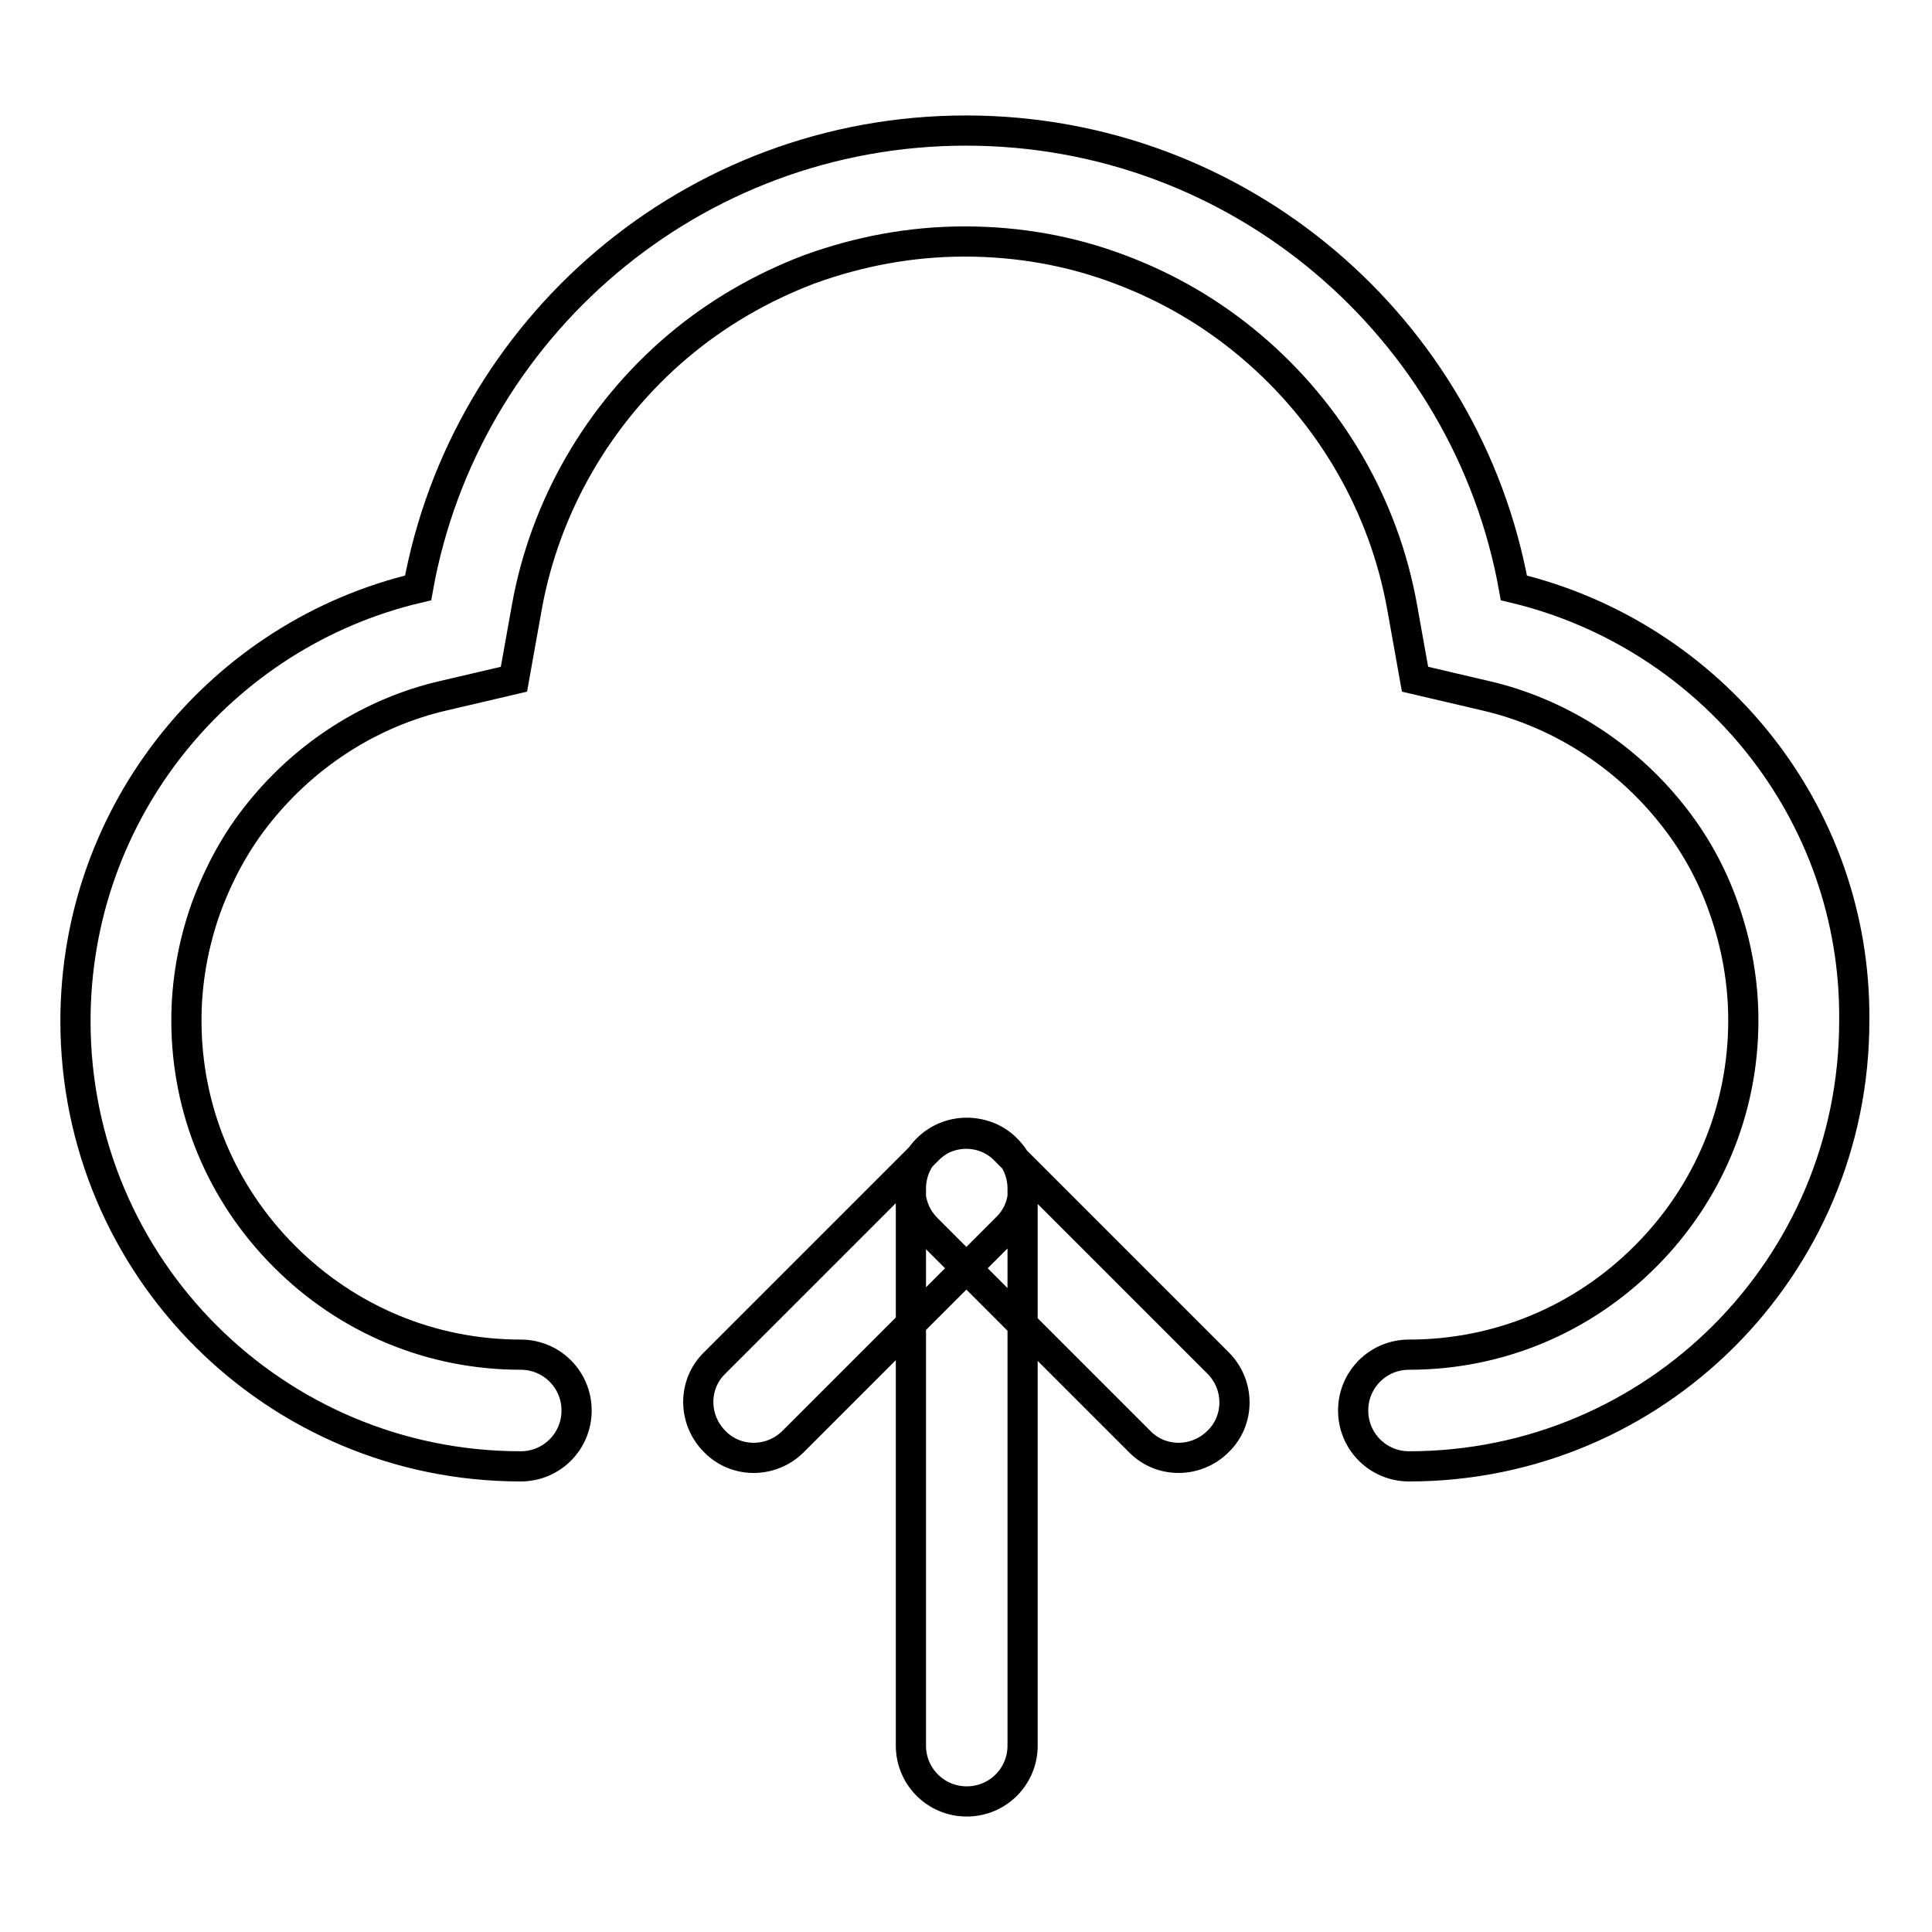
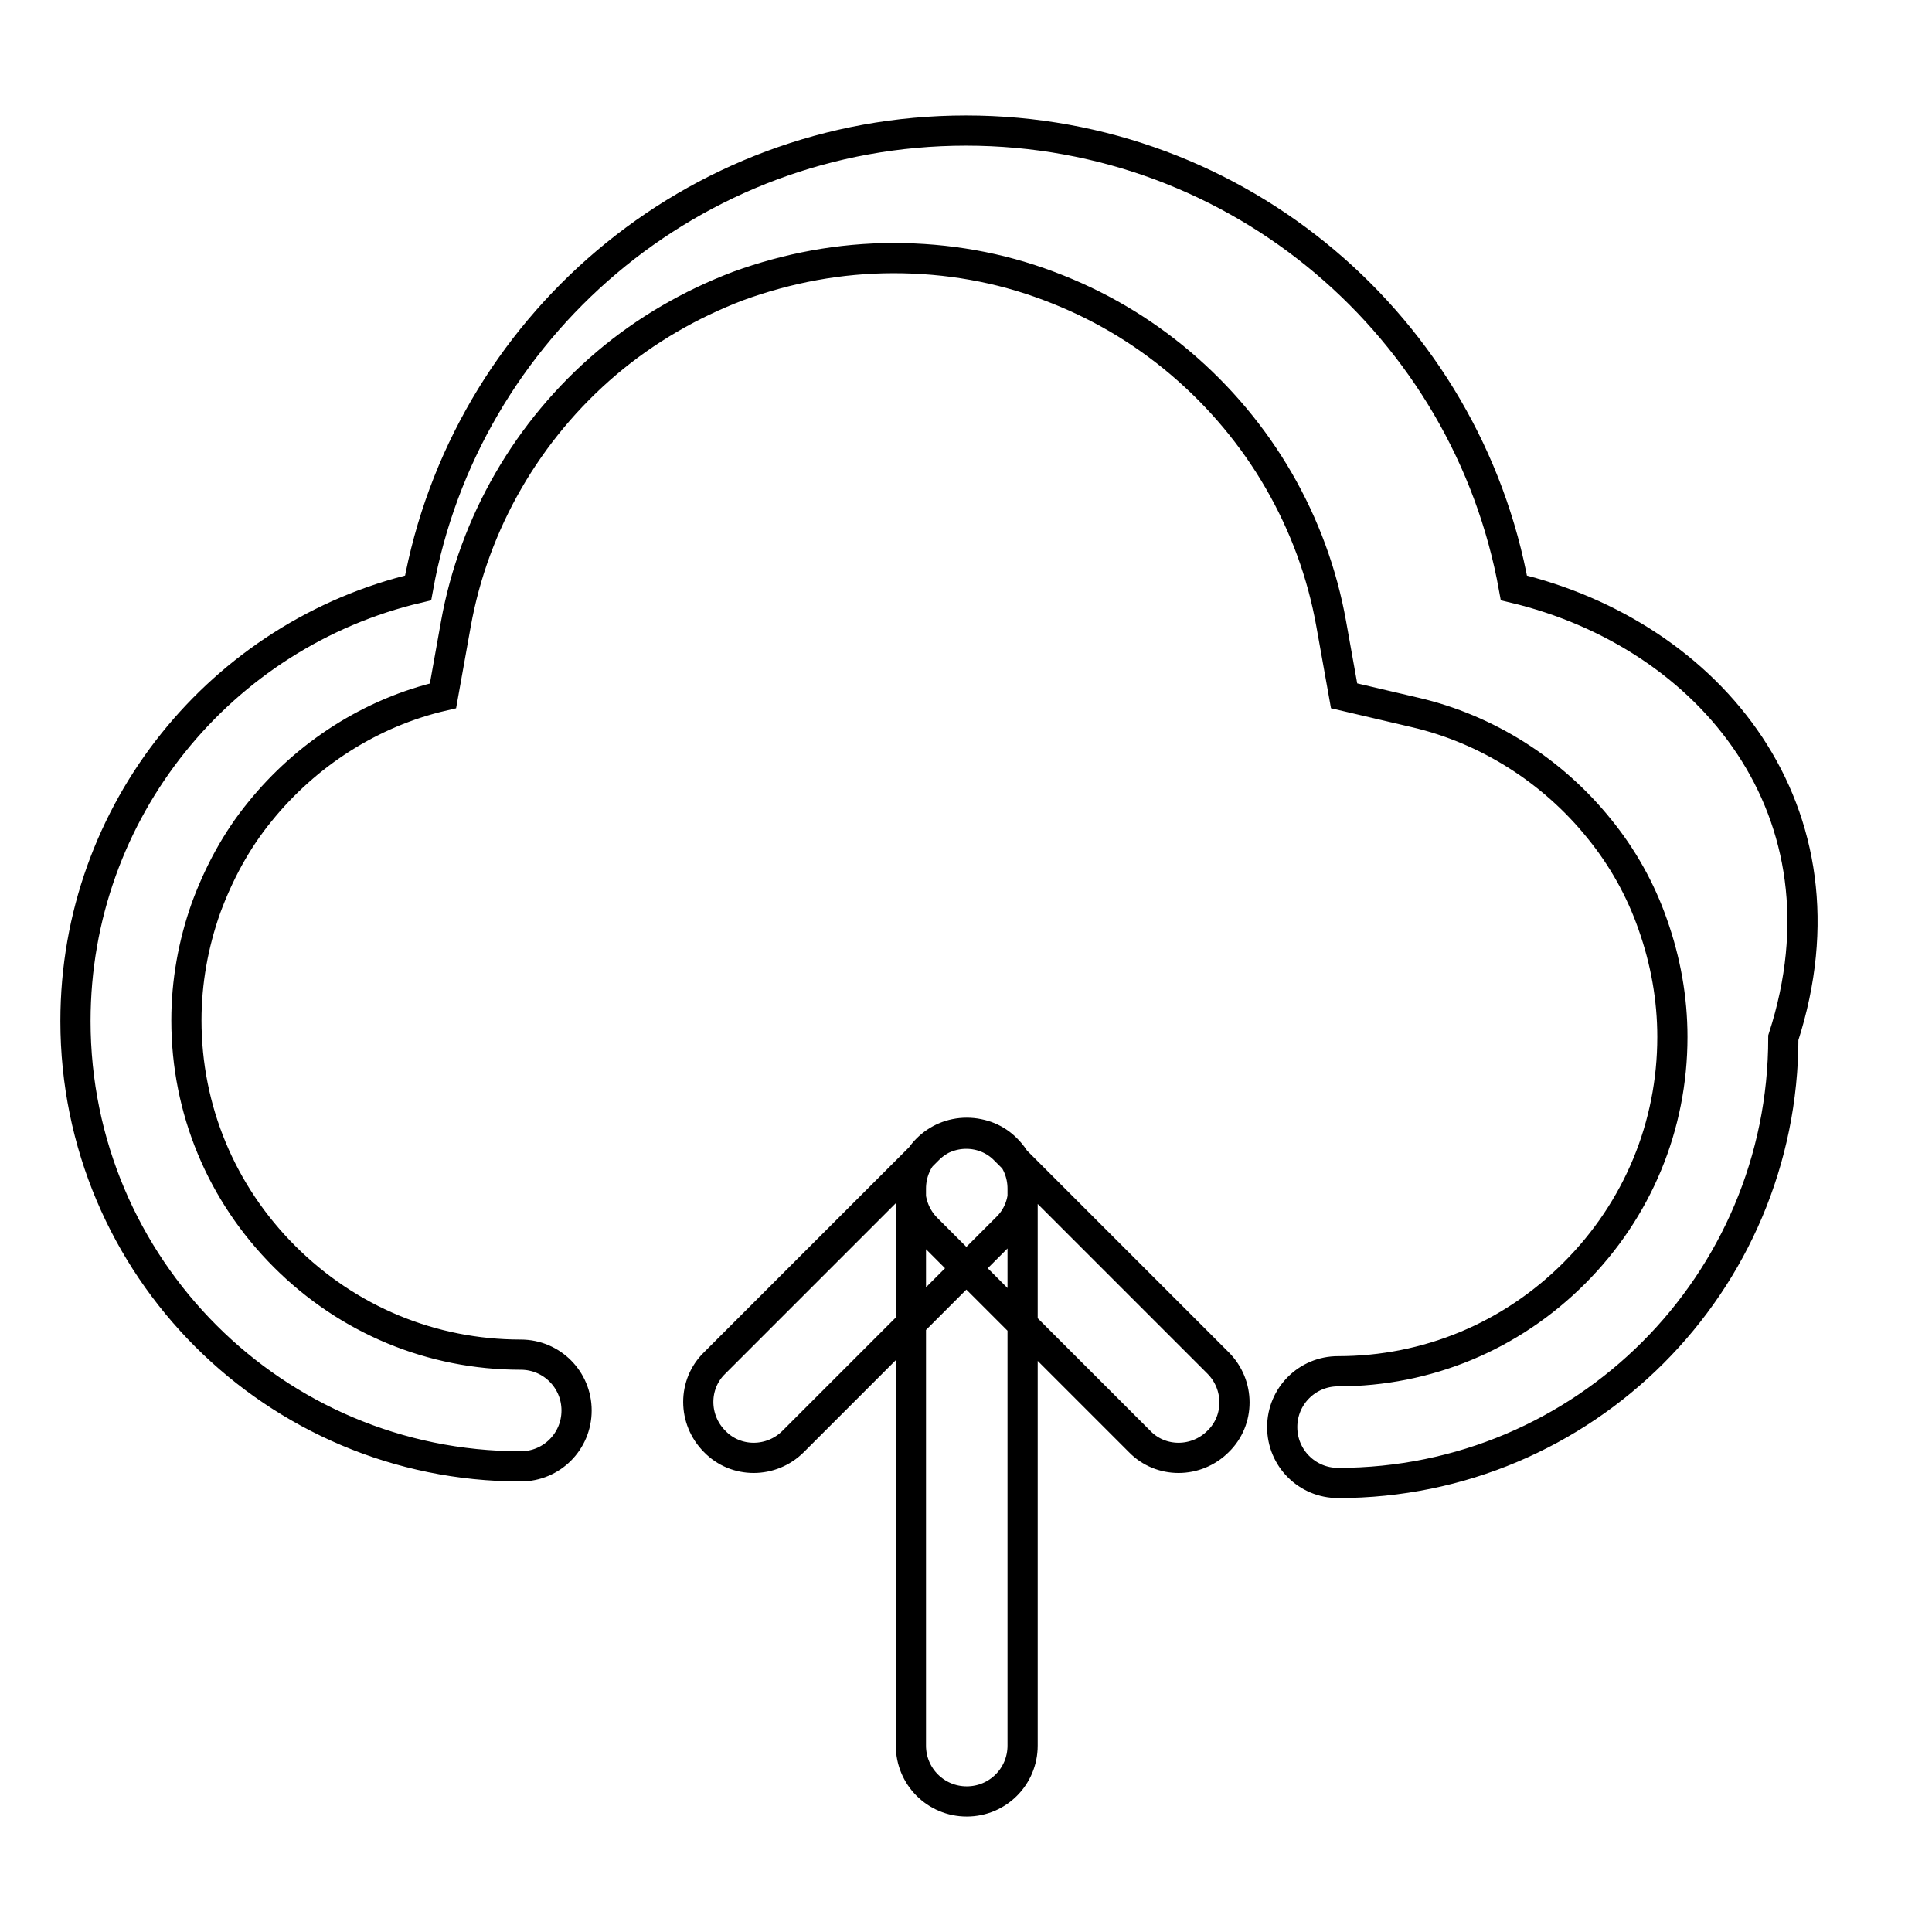
<svg xmlns="http://www.w3.org/2000/svg" version="1.1" x="0px" y="0px" viewBox="0 0 256 256" enable-background="new 0 0 256 256" xml:space="preserve">
  <g>
-     <path stroke-width="4" fill-opacity="0" stroke="#000000" d="M120.7,157.5c0-4.1,3.3-7.4,7.4-7.4c4.1,0,7.4,3.3,7.4,7.4v73.8c0,4.1-3.3,7.4-7.4,7.4 c-4.1,0-7.4-3.3-7.4-7.4L120.7,157.5z M123,152.3c2.9-2.9,7.6-2.9,10.4,0c2.9,2.9,2.9,7.6,0,10.4L105.1,191 c-2.9,2.9-7.6,2.9-10.4,0c-2.9-2.9-2.9-7.6,0-10.4L123,152.3z M122.8,162.8c-2.9-2.9-2.9-7.6,0-10.4l0,0c2.9-2.9,7.6-2.9,10.4,0 l28.2,28.2c2.9,2.9,2.9,7.6,0,10.4c-2.9,2.9-7.6,2.9-10.4,0L122.8,162.8z M200.6,77.9c-6.2-34.4-36.3-60.6-72.6-60.6 S61.6,43.5,55.4,77.9c-26,6.1-45.4,29.5-45.4,57.4c0,32.6,26.4,59,59,59c4.1,0,7.4-3.3,7.4-7.4c0-4.1-3.3-7.4-7.4-7.4 c-11.8,0-22.9-4.6-31.3-13c-8.4-8.4-13-19.5-13-31.3c0-5.1,0.9-10.1,2.6-14.9c1.7-4.6,4-8.9,7.1-12.7c6.2-7.7,14.8-13.2,24.3-15.4 l9.4-2.2l1.7-9.5c2.4-13.4,9.5-25.7,20-34.6c5.2-4.4,11.1-7.8,17.4-10.2c6.6-2.4,13.5-3.7,20.6-3.7s14,1.2,20.6,3.7 c6.4,2.4,12.2,5.8,17.4,10.2c10.5,8.9,17.6,21.1,20,34.6l1.7,9.5l9.4,2.2c9.5,2.2,18.2,7.7,24.4,15.4c3.1,3.8,5.5,8.1,7.1,12.7 c1.7,4.8,2.6,9.8,2.6,14.9c0,11.8-4.6,22.9-13,31.3c-8.4,8.4-19.5,13-31.3,13h0c-4.1,0-7.4,3.3-7.4,7.4c0,4.1,3.3,7.4,7.4,7.4h0 c32.6,0,59-26.4,59-59C246,107.5,226.6,84.1,200.6,77.9z" />
+     <path stroke-width="4" fill-opacity="0" stroke="#000000" d="M120.7,157.5c0-4.1,3.3-7.4,7.4-7.4c4.1,0,7.4,3.3,7.4,7.4v73.8c0,4.1-3.3,7.4-7.4,7.4 c-4.1,0-7.4-3.3-7.4-7.4L120.7,157.5z M123,152.3c2.9-2.9,7.6-2.9,10.4,0c2.9,2.9,2.9,7.6,0,10.4L105.1,191 c-2.9,2.9-7.6,2.9-10.4,0c-2.9-2.9-2.9-7.6,0-10.4L123,152.3z M122.8,162.8c-2.9-2.9-2.9-7.6,0-10.4l0,0c2.9-2.9,7.6-2.9,10.4,0 l28.2,28.2c2.9,2.9,2.9,7.6,0,10.4c-2.9,2.9-7.6,2.9-10.4,0L122.8,162.8z M200.6,77.9c-6.2-34.4-36.3-60.6-72.6-60.6 S61.6,43.5,55.4,77.9c-26,6.1-45.4,29.5-45.4,57.4c0,32.6,26.4,59,59,59c4.1,0,7.4-3.3,7.4-7.4c0-4.1-3.3-7.4-7.4-7.4 c-11.8,0-22.9-4.6-31.3-13c-8.4-8.4-13-19.5-13-31.3c0-5.1,0.9-10.1,2.6-14.9c1.7-4.6,4-8.9,7.1-12.7c6.2-7.7,14.8-13.2,24.3-15.4 l1.7-9.5c2.4-13.4,9.5-25.7,20-34.6c5.2-4.4,11.1-7.8,17.4-10.2c6.6-2.4,13.5-3.7,20.6-3.7s14,1.2,20.6,3.7 c6.4,2.4,12.2,5.8,17.4,10.2c10.5,8.9,17.6,21.1,20,34.6l1.7,9.5l9.4,2.2c9.5,2.2,18.2,7.7,24.4,15.4c3.1,3.8,5.5,8.1,7.1,12.7 c1.7,4.8,2.6,9.8,2.6,14.9c0,11.8-4.6,22.9-13,31.3c-8.4,8.4-19.5,13-31.3,13h0c-4.1,0-7.4,3.3-7.4,7.4c0,4.1,3.3,7.4,7.4,7.4h0 c32.6,0,59-26.4,59-59C246,107.5,226.6,84.1,200.6,77.9z" />
  </g>
</svg>